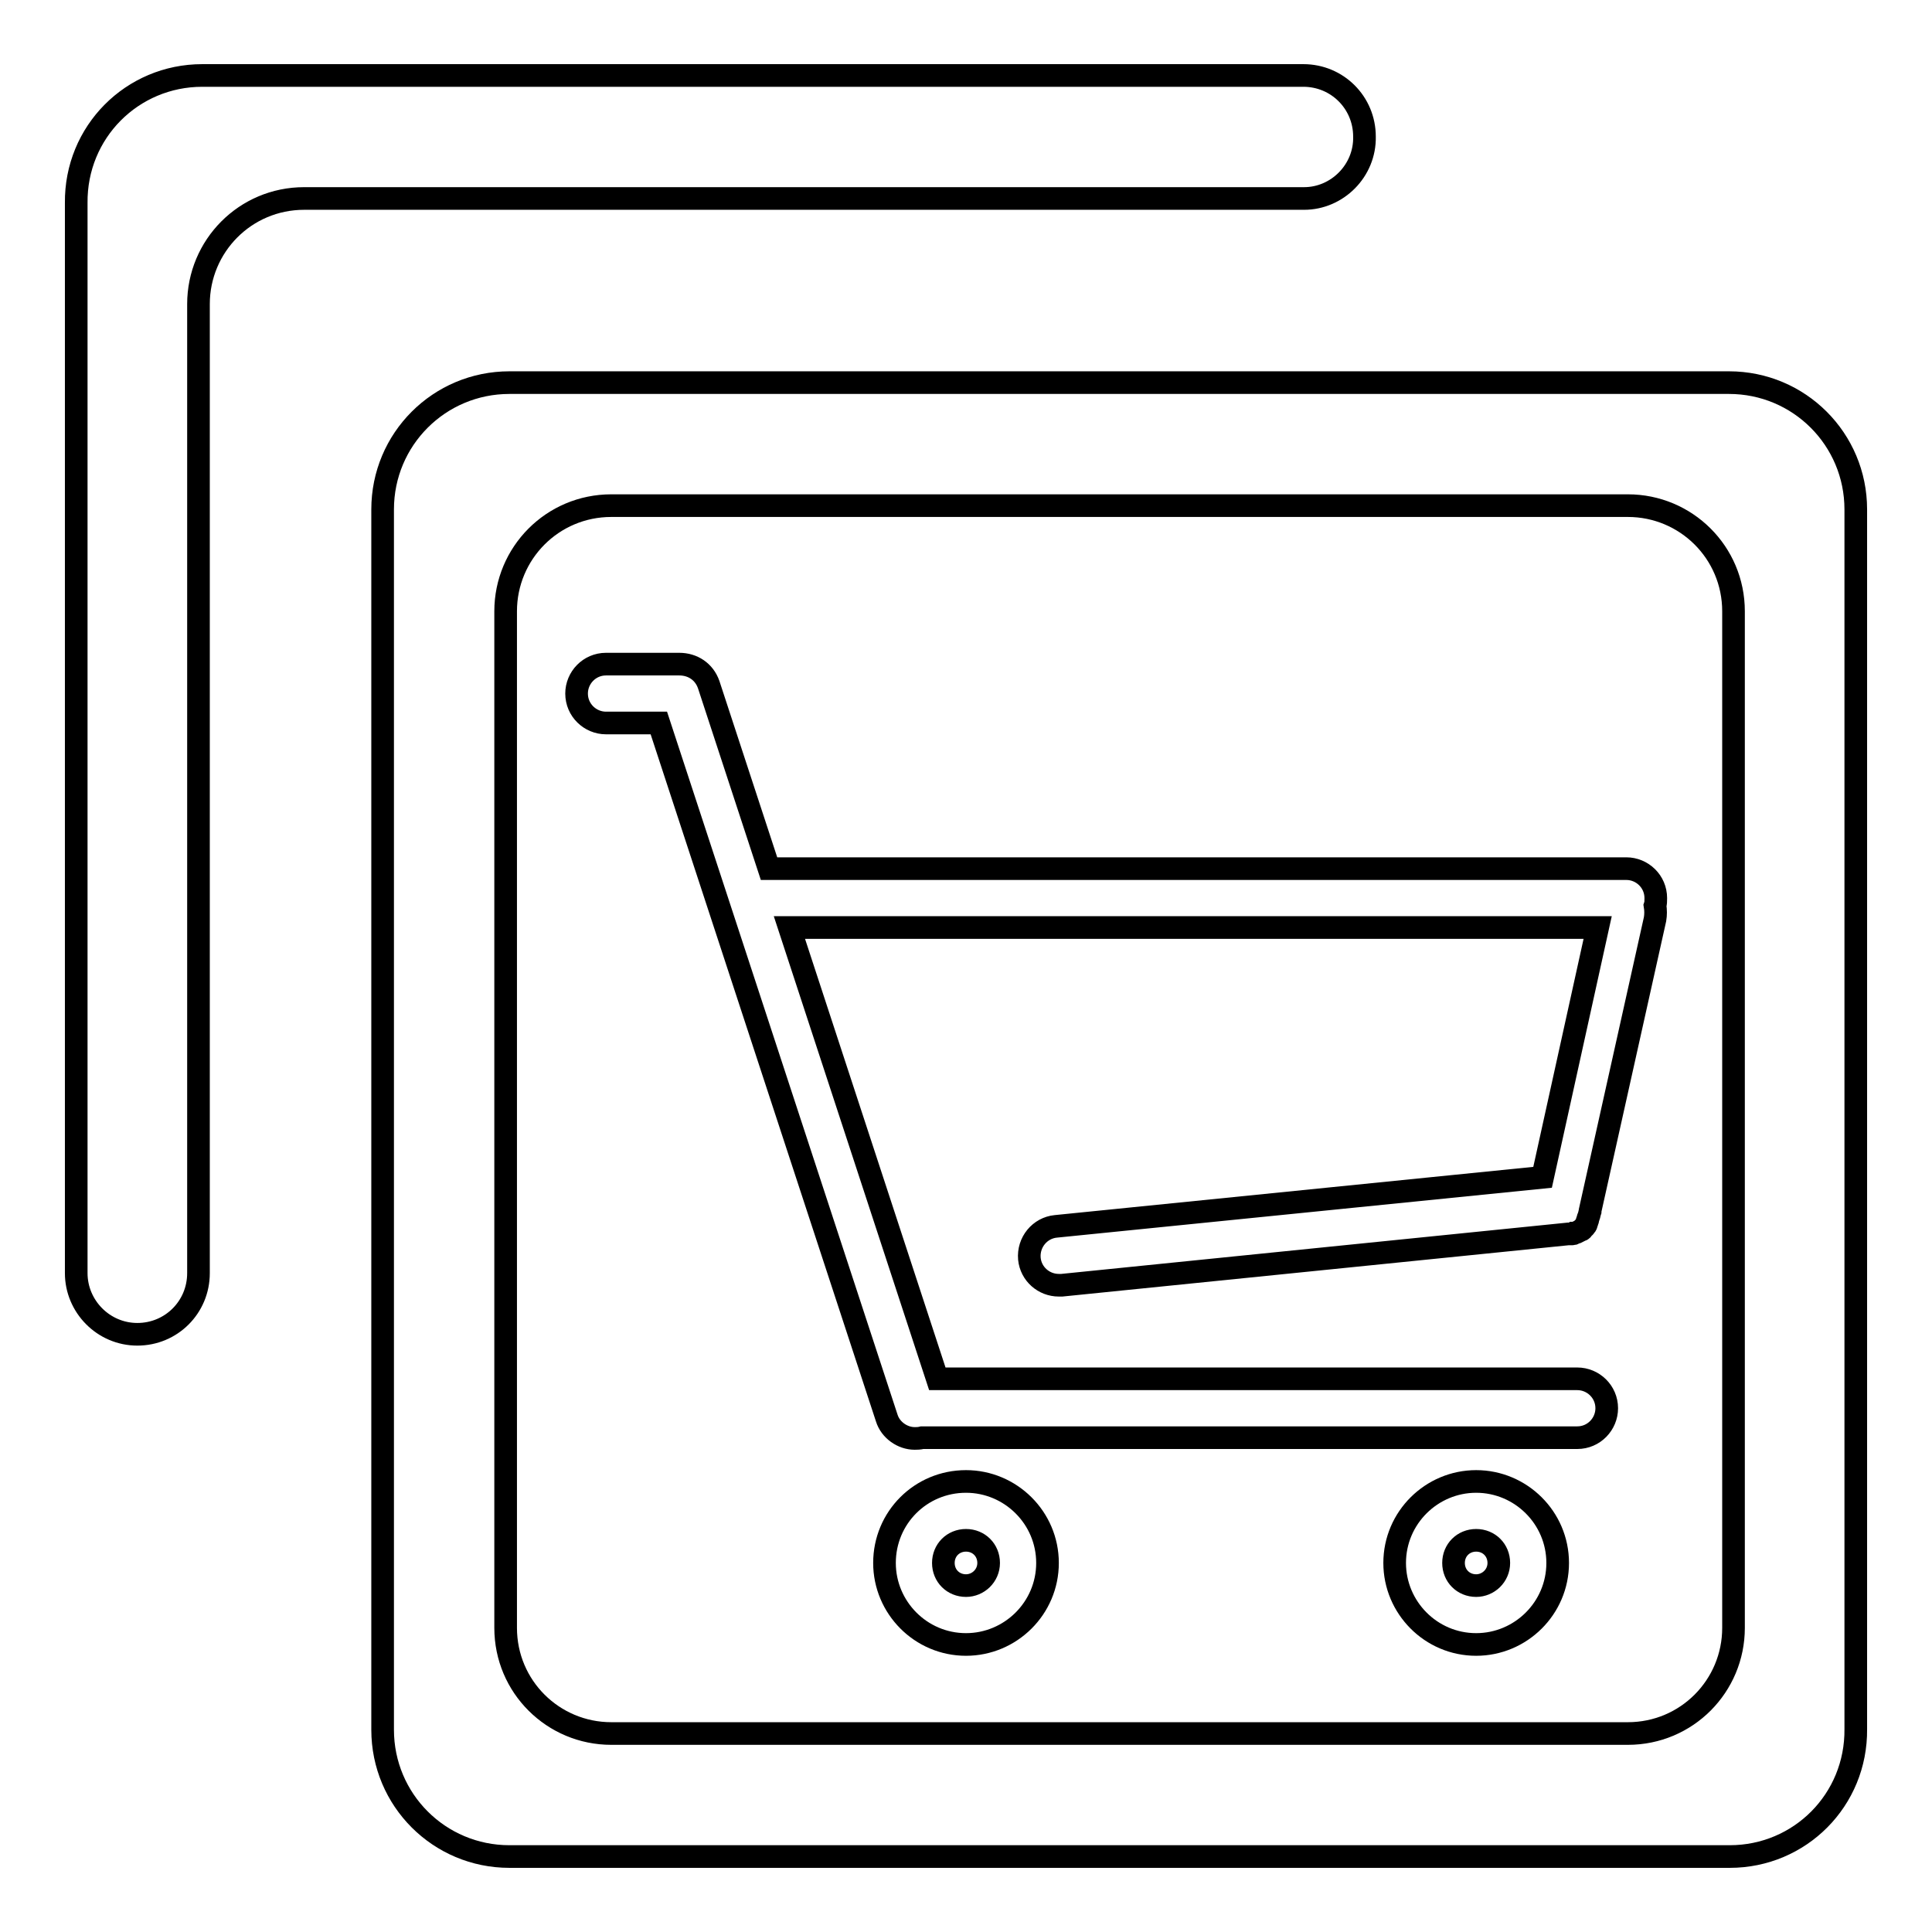
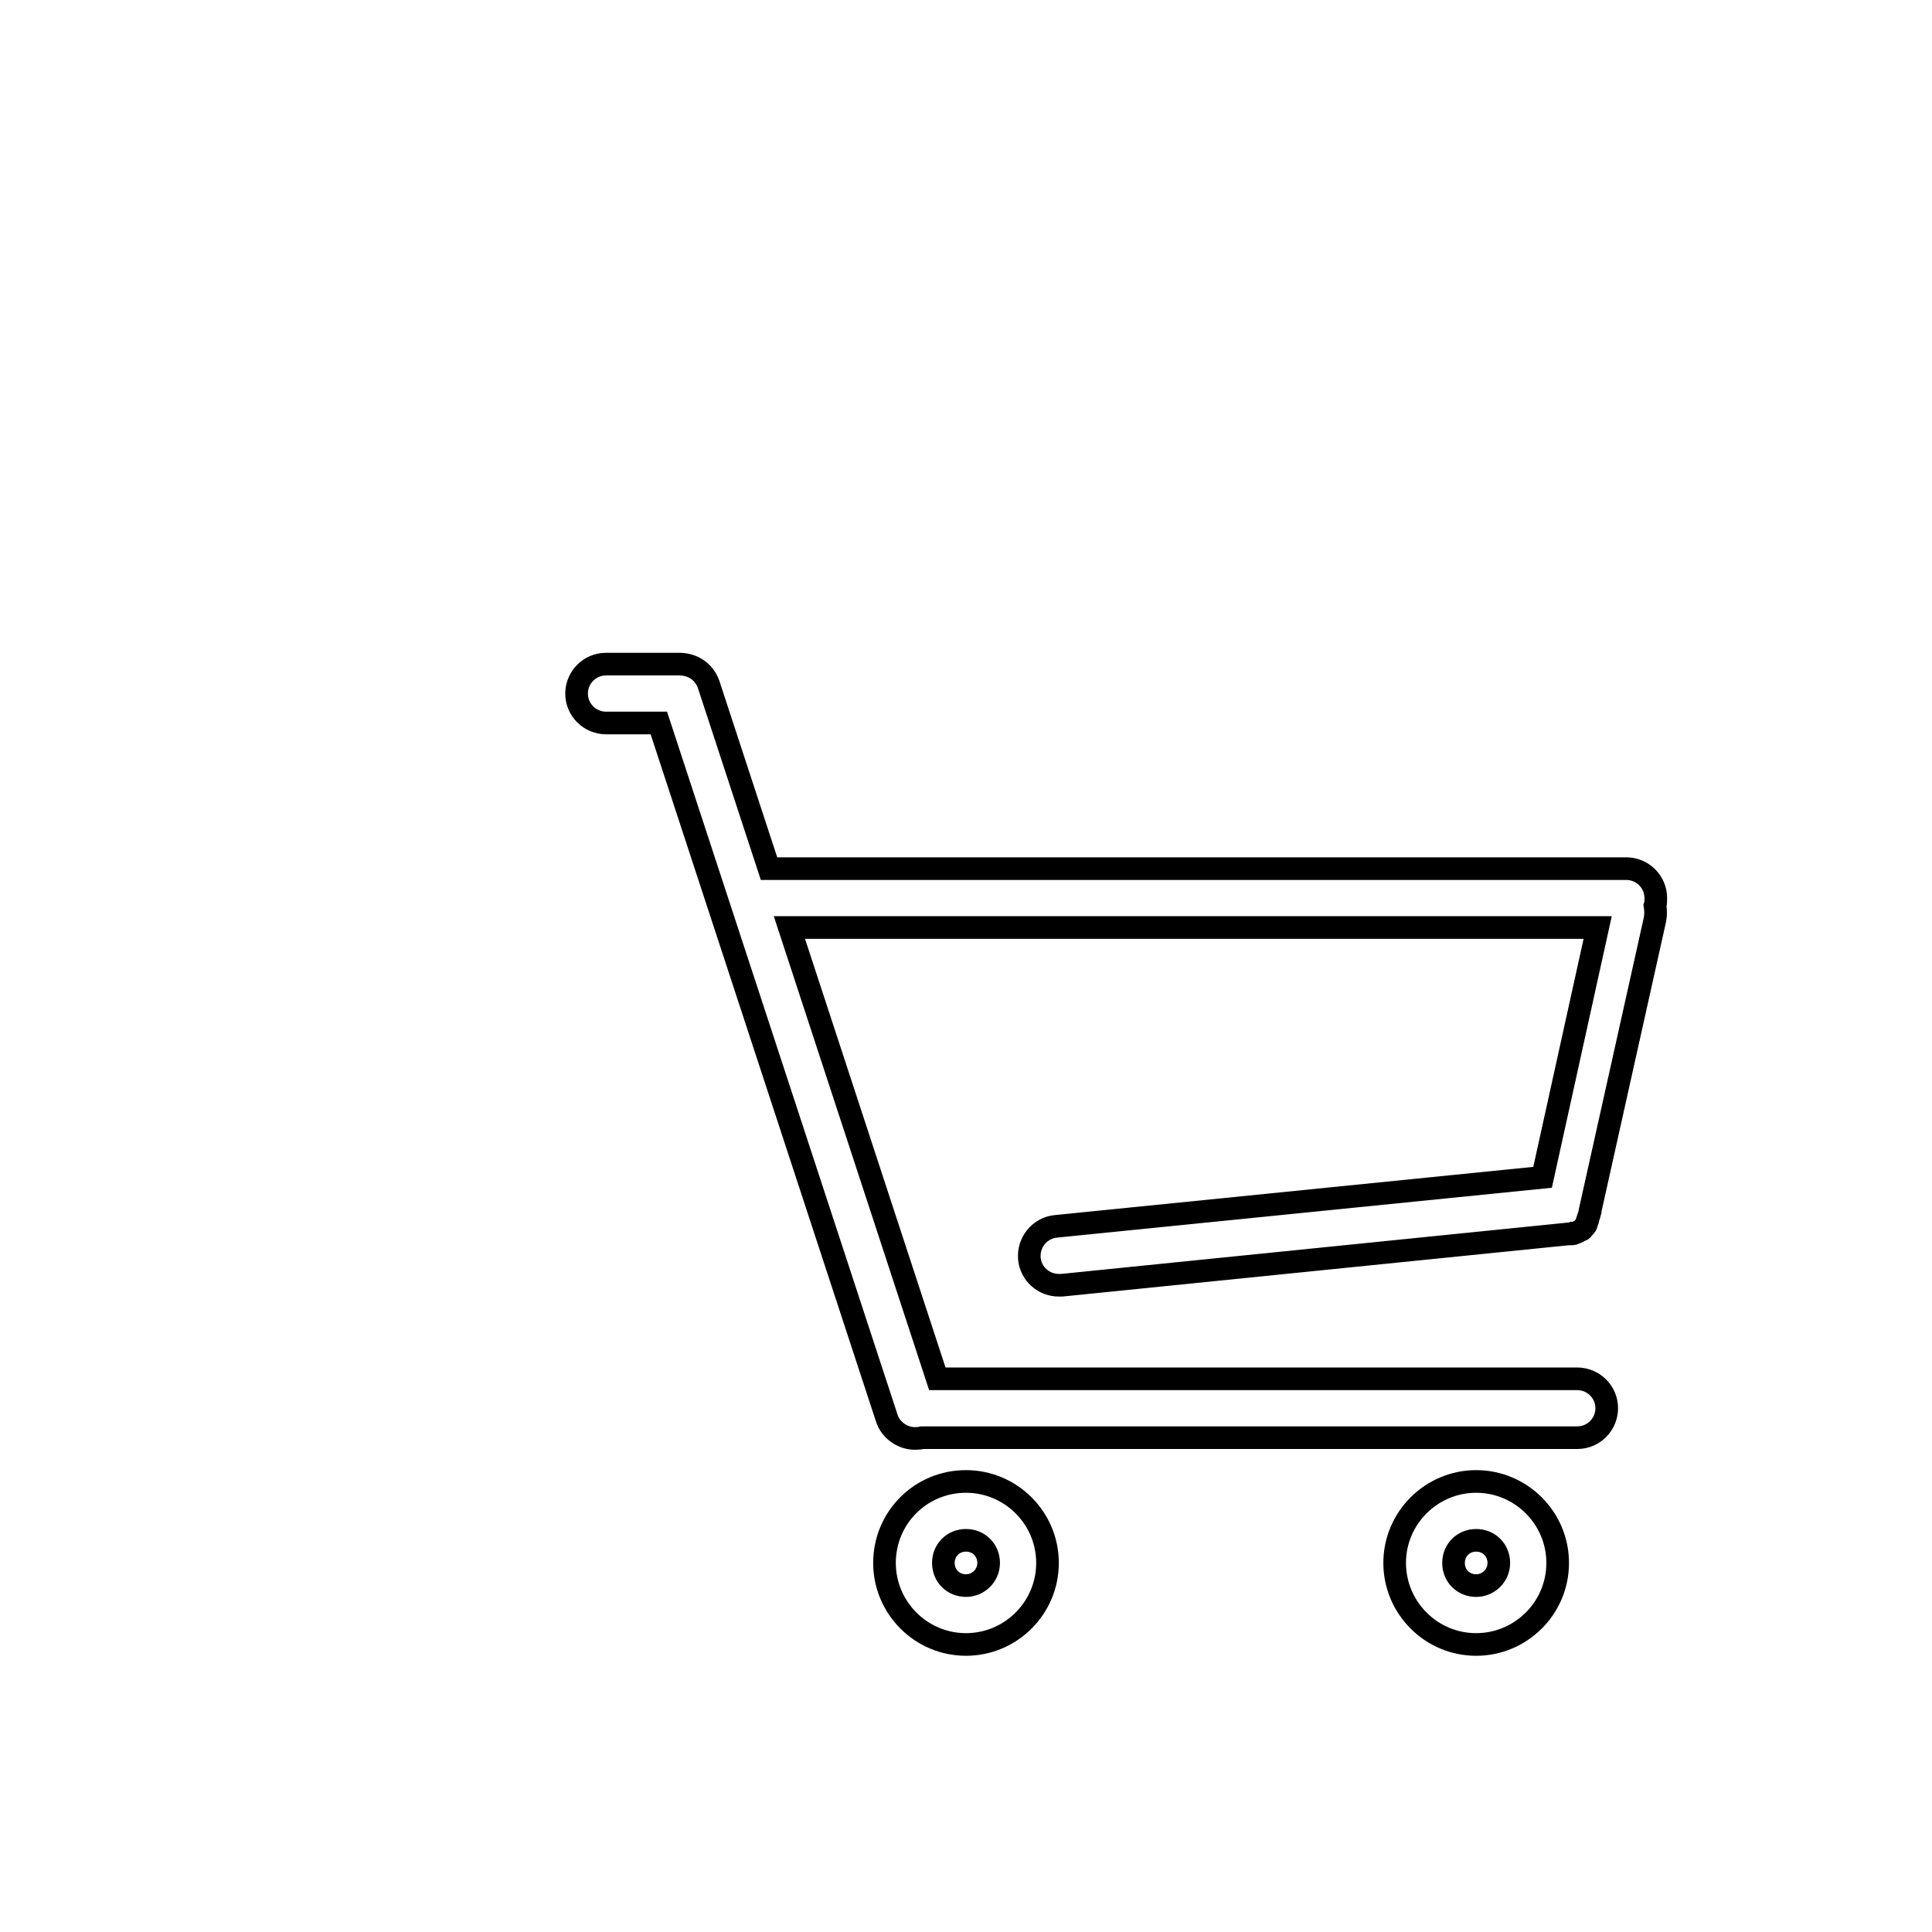
<svg xmlns="http://www.w3.org/2000/svg" version="1.1" x="0px" y="0px" viewBox="0 0 256 256" enable-background="new 0 0 256 256" xml:space="preserve">
  <g>
    <g>
-       <path stroke-width="3" fill-opacity="0" stroke="#000000" d="M229.2,246H67.5c-9.3,0-16.8-7.5-16.8-16.8V67.5c0-9.3,7.5-16.8,16.8-16.8h161.6c9.3,0,16.8,7.5,16.8,16.8v161.6C246,238.5,238.5,246,229.2,246L229.2,246L229.2,246z M229.7,81c0-7.8-6.3-14-14-14H81c-7.8,0-14,6.3-14,14v134.7c0,7.8,6.3,14,14,14h134.7c7.8,0,14-6.3,14-14V81L229.7,81L229.7,81z M172.8,26.3H40.3c-7.8,0-14,6.3-14,14v128.4c0,4.5-3.6,8.1-8.1,8.1c-4.5,0-8.1-3.7-8.1-8.1V26.9C10,17.5,17.5,10,26.8,10h145.9c4.5,0,8.1,3.6,8.1,8.1C180.9,22.6,177.2,26.3,172.8,26.3L172.8,26.3L172.8,26.3z" />
      <path stroke-width="3" fill-opacity="0" stroke="#000000" d="M128,196.3c-6,0-10.8,4.8-10.8,10.8c0,5.9,4.8,10.8,10.8,10.8c5.9,0,10.8-4.8,10.8-10.8C138.8,201.1,133.9,196.3,128,196.3L128,196.3z M128,210.1c-1.7,0-3-1.3-3-3c0-1.7,1.3-3,3-3c1.7,0,3,1.3,3,3S129.6,210.1,128,210.1L128,210.1z M195.6,196.3c-5.9,0-10.8,4.8-10.8,10.8c0,5.9,4.8,10.8,10.8,10.8c5.9,0,10.8-4.8,10.8-10.8C206.4,201.1,201.5,196.3,195.6,196.3L195.6,196.3z M195.6,210.1c-1.7,0-3-1.3-3-3c0-1.7,1.3-3,3-3c1.7,0,3,1.3,3,3S197.2,210.1,195.6,210.1L195.6,210.1z M139.9,162.5c-2.1,0.2-3.7,2.1-3.5,4.3c0.2,2,1.9,3.5,3.9,3.5c0.1,0,0.3,0,0.4,0l67.1-6.8c0,0,0,0,0,0h0c0.1,0,0.1,0,0.2,0c0,0,0.1,0,0.1,0c0.1,0,0.2,0,0.2,0c0,0,0,0,0,0c0.1,0,0.2,0,0.3-0.1c0,0,0,0,0,0c0.1,0,0.2-0.1,0.3-0.1c0,0,0,0,0,0c0.2-0.1,0.4-0.2,0.6-0.3l0,0c0.1,0,0.2-0.1,0.2-0.2l0,0c0.1-0.1,0.1-0.1,0.2-0.2c0,0,0,0,0,0c0.1,0,0.1-0.1,0.2-0.2c0,0,0,0,0,0c0,0,0.1-0.1,0.1-0.2c0,0,0,0,0-0.1c0-0.1,0.1-0.1,0.1-0.2c0,0,0,0,0-0.1c0-0.1,0.1-0.1,0.1-0.2c0,0,0,0,0-0.1c0-0.1,0.1-0.2,0.1-0.3l0,0c0.1-0.2,0.1-0.4,0.2-0.7l0,0l0,0c0,0,0,0,0-0.1l8.6-38.6c0.1-0.6,0.1-1.2,0-1.8c0.1-0.3,0.1-0.6,0.1-1c0-2.2-1.8-3.9-3.9-3.9H101.9l-8-24.4c-0.6-1.7-2.1-2.7-3.9-2.7c0,0-0.1,0-0.1,0h-9.6c-2.2,0-3.9,1.8-3.9,3.9c0,2.2,1.8,3.9,3.9,3.9h7l30.2,92.1c0.5,1.6,2.1,2.7,3.7,2.7c0.3,0,0.6,0,1-0.1H209c2.2,0,3.9-1.8,3.9-3.9c0-2.2-1.8-3.9-3.9-3.9h-84.8l-19.6-59.8h107.1l-7.3,33.1L139.9,162.5L139.9,162.5z" />
    </g>
  </g>
</svg>